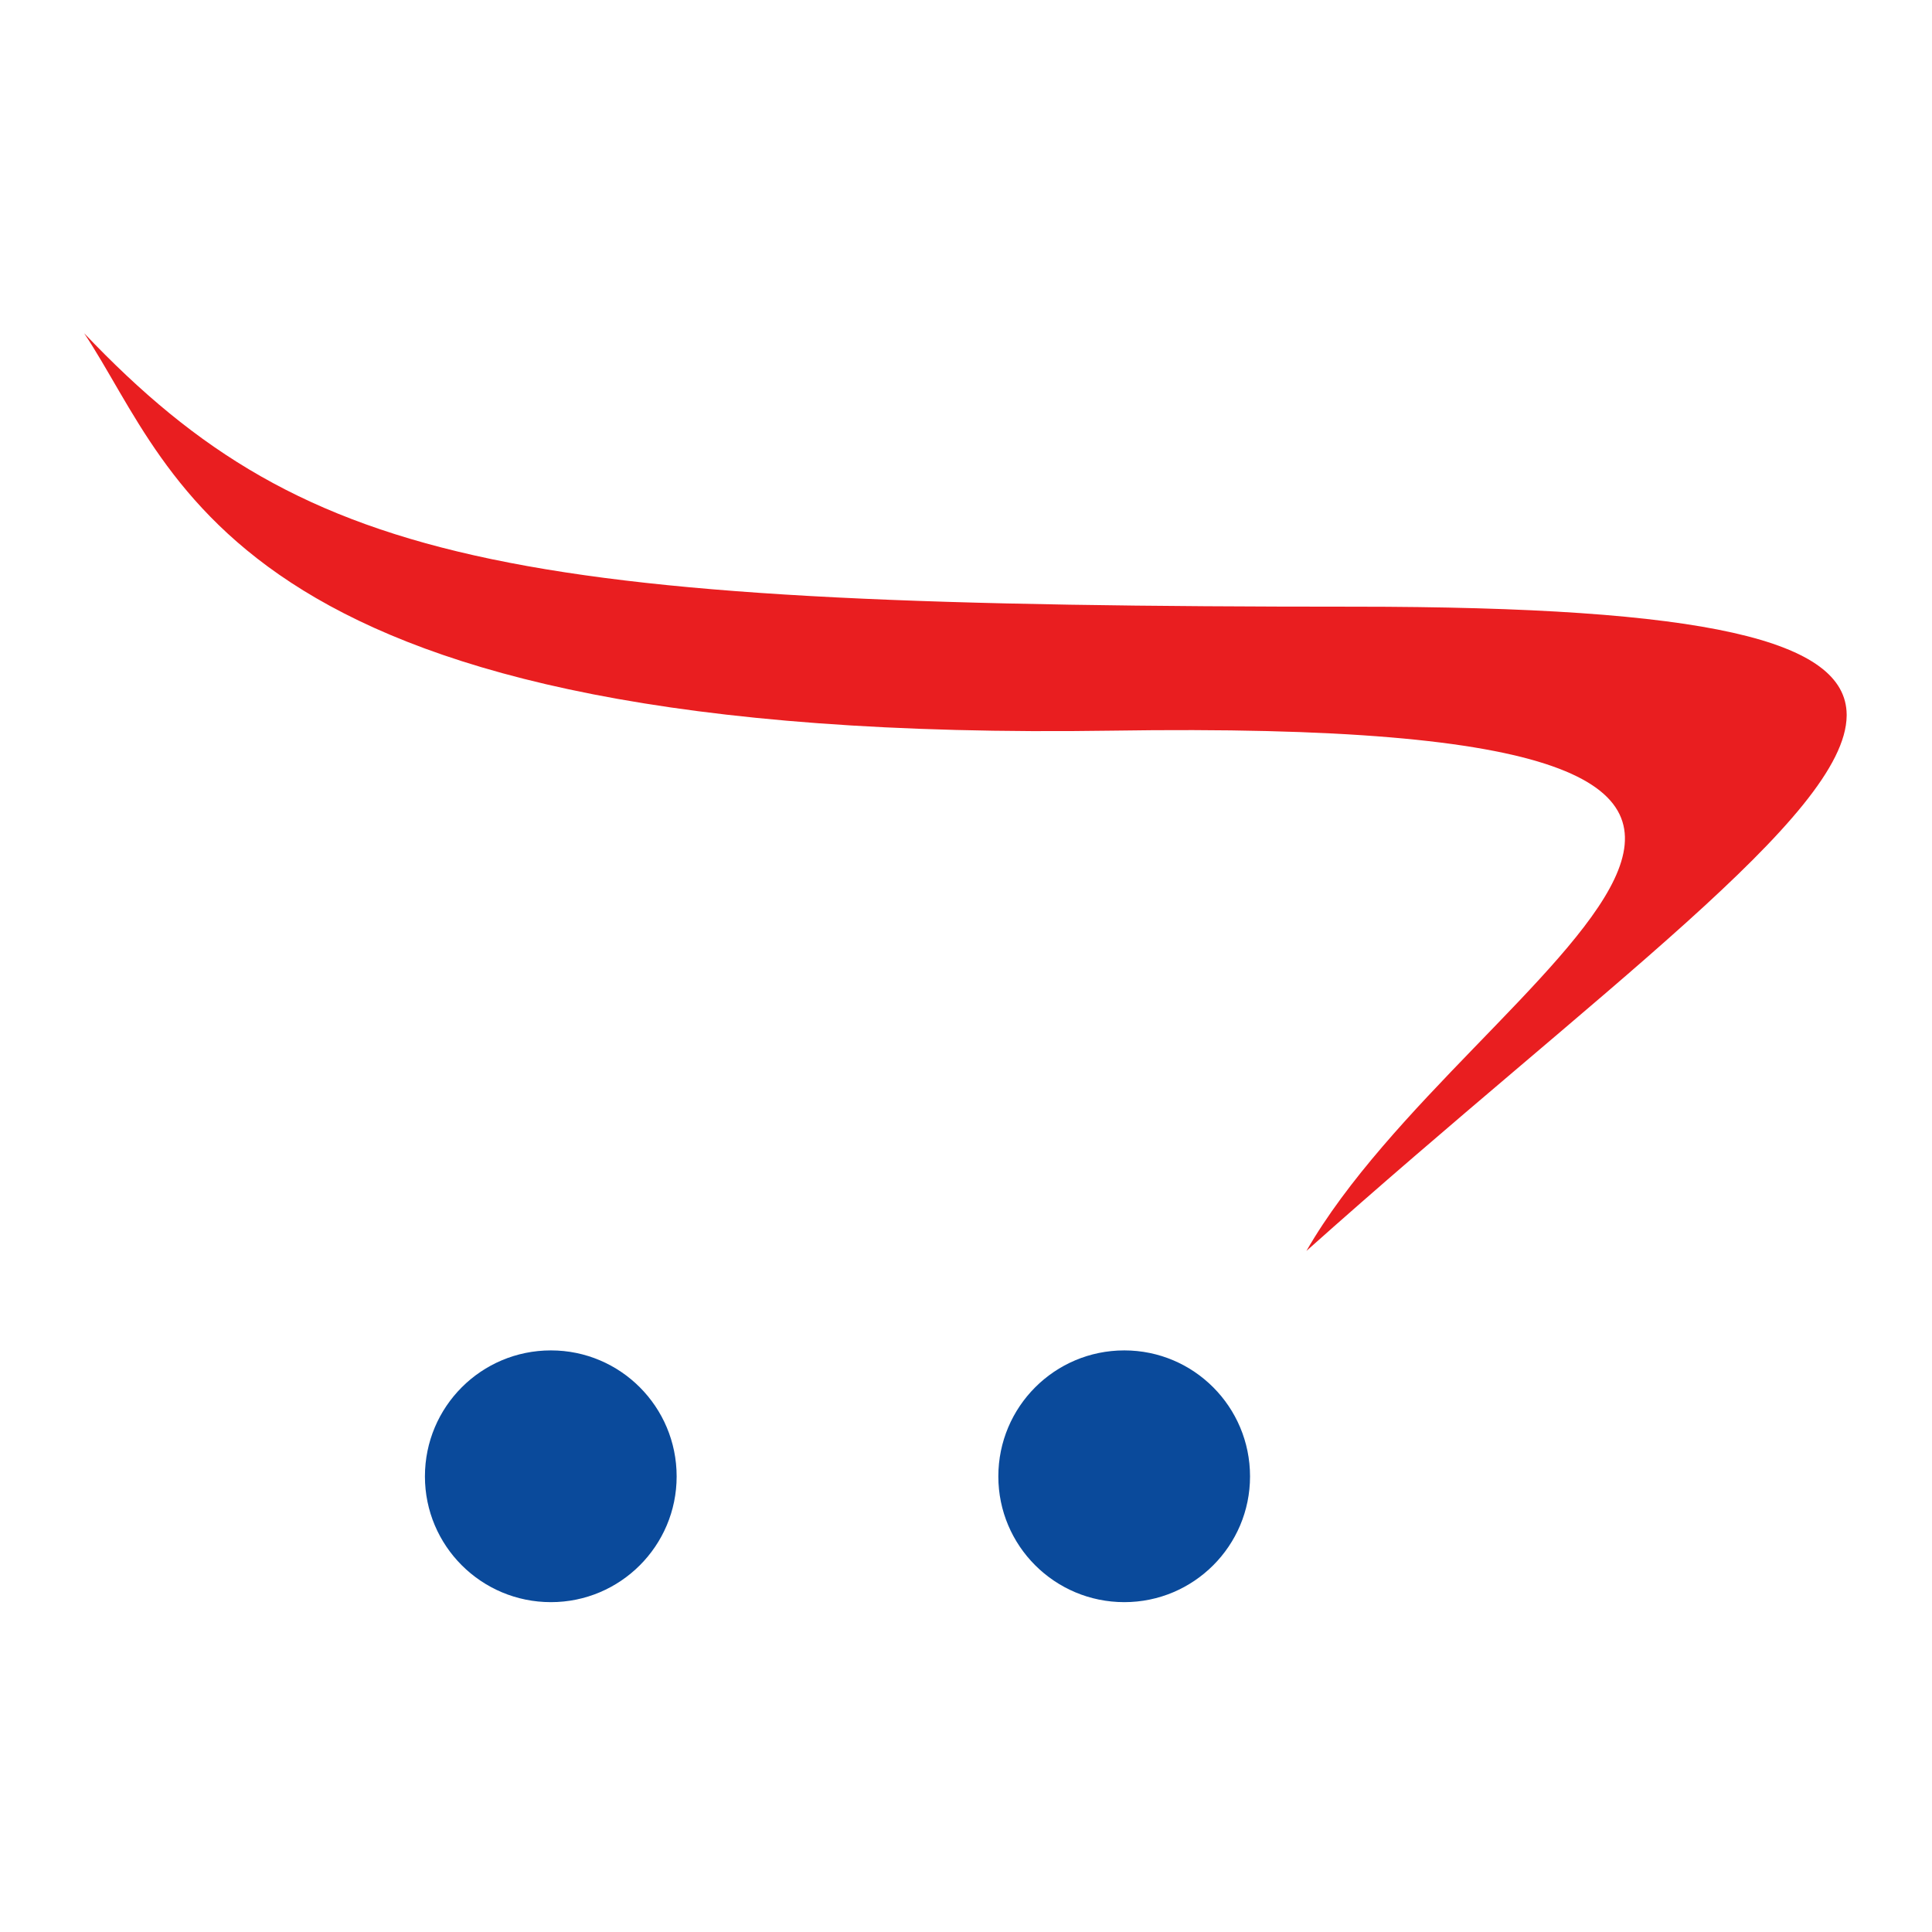
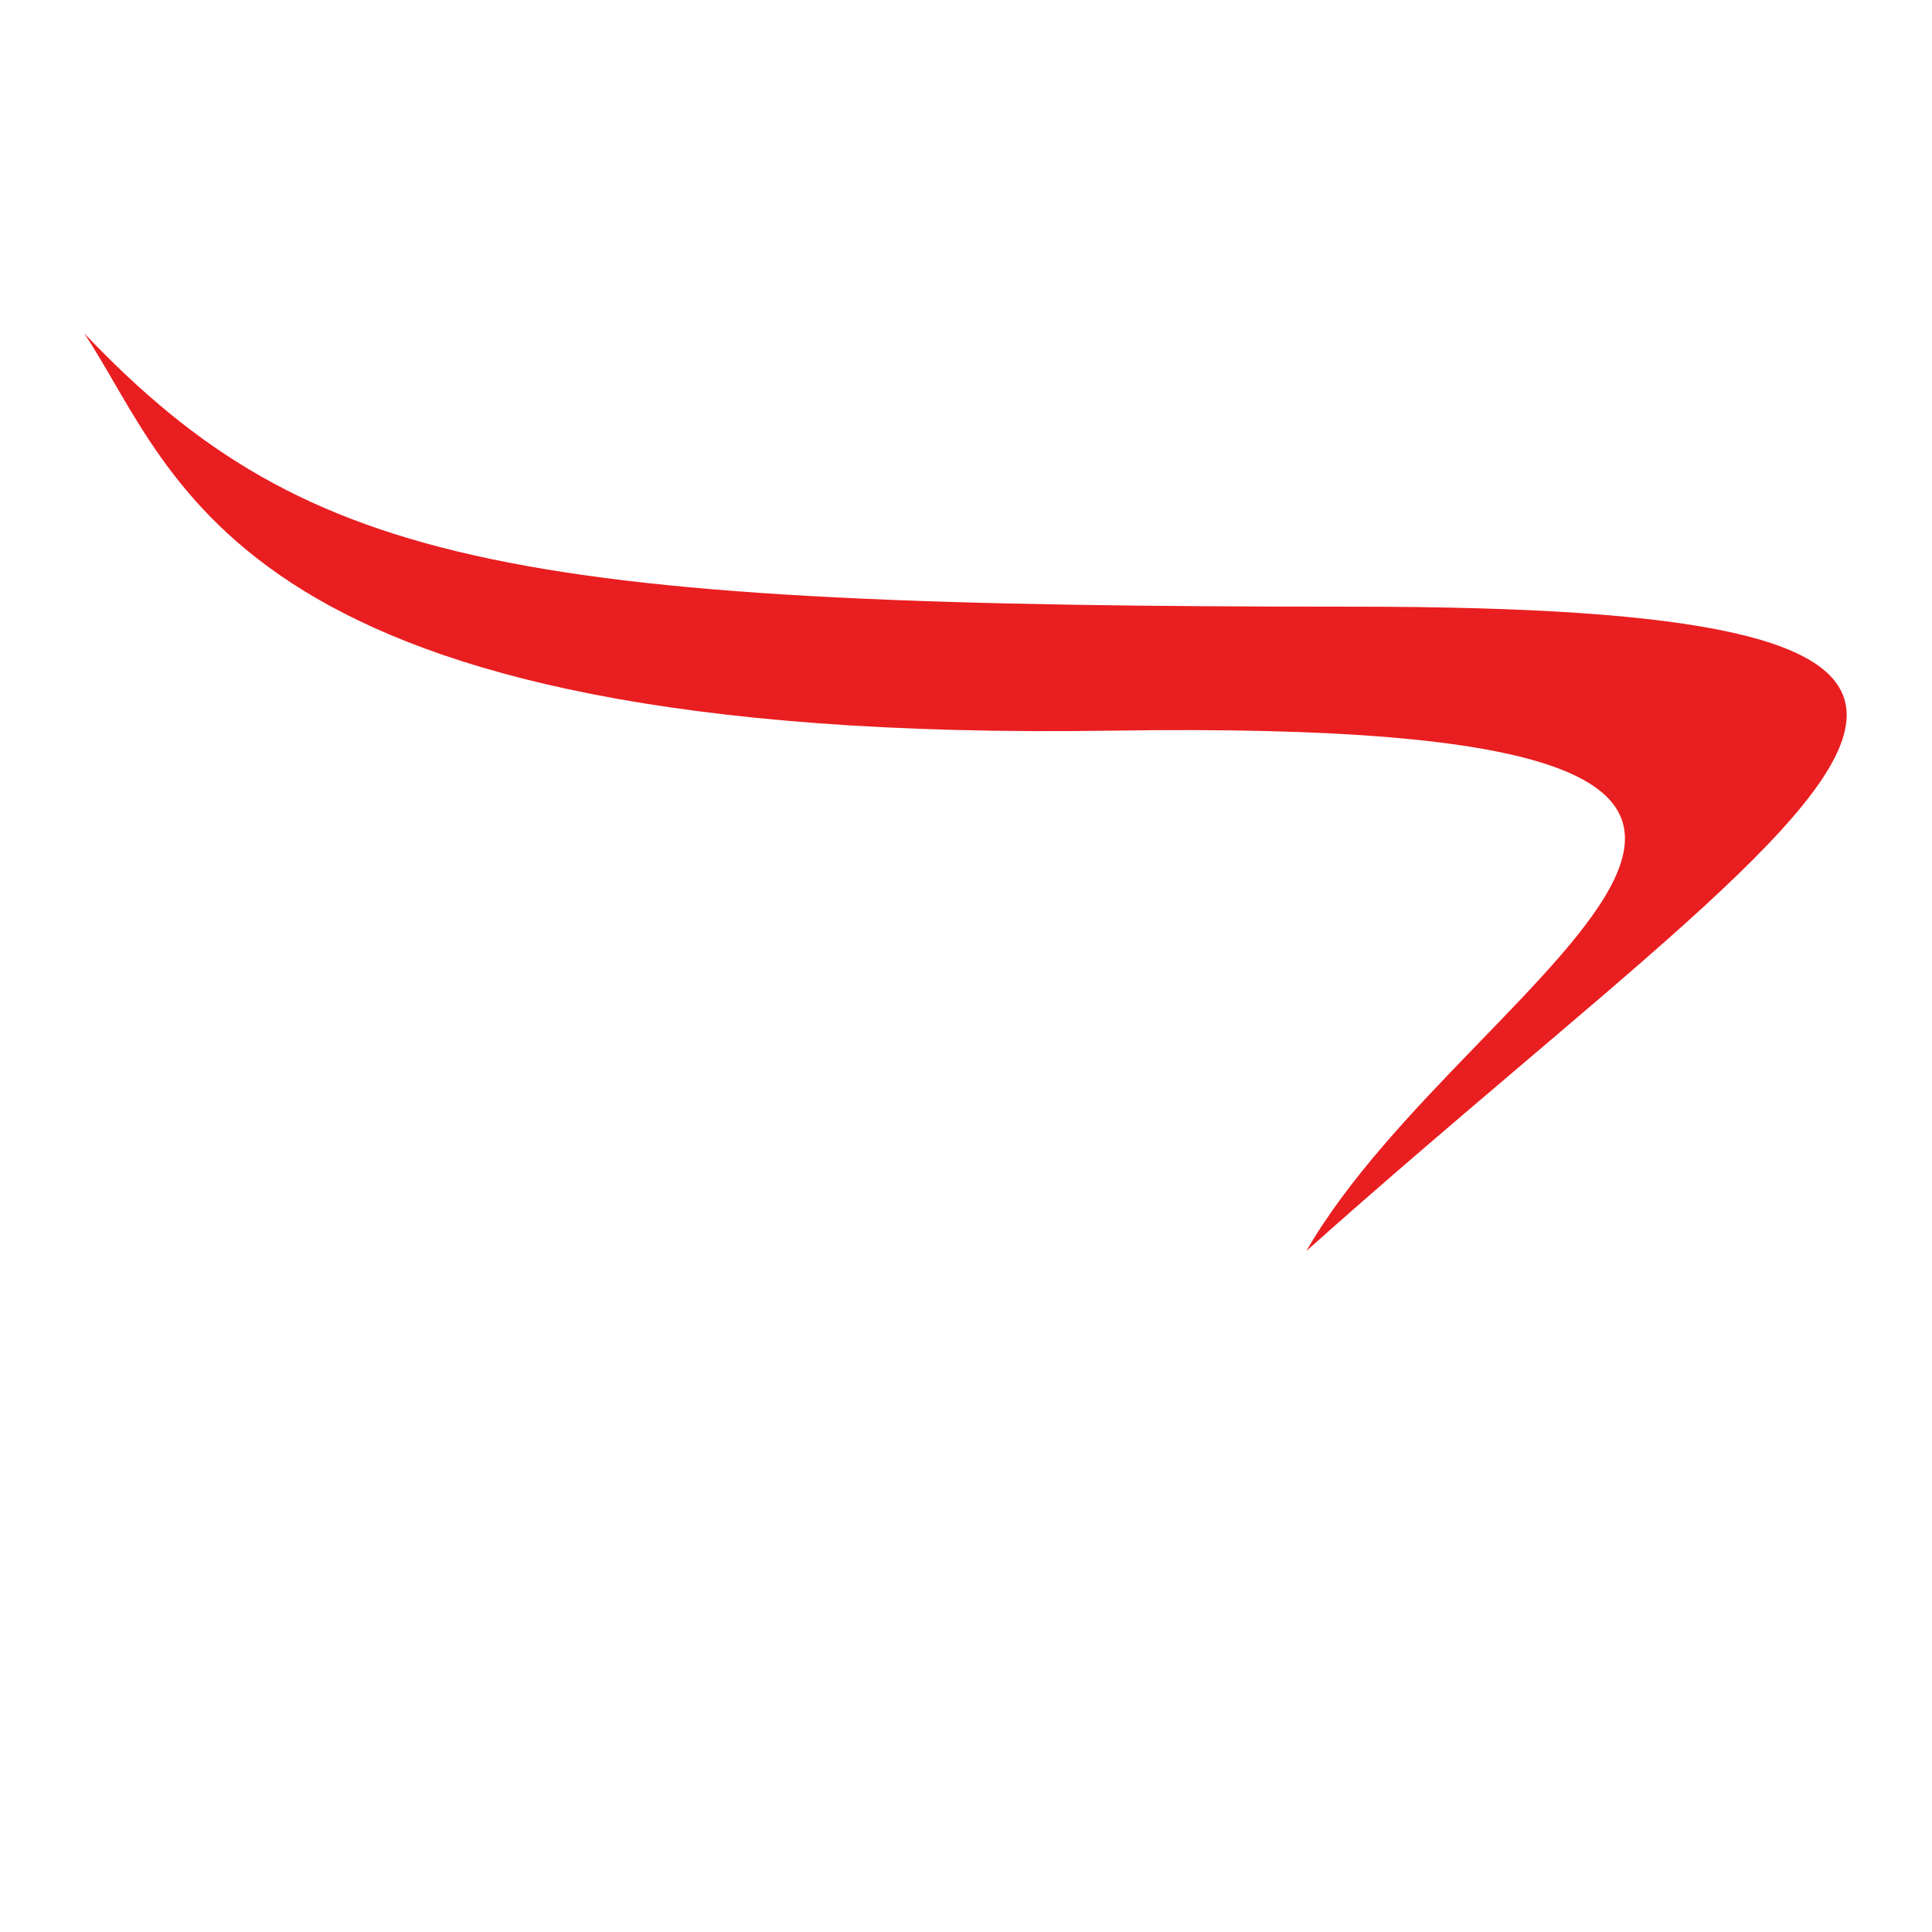
<svg xmlns="http://www.w3.org/2000/svg" width="574" height="574" viewBox="0 0 574 574" fill="none">
  <path d="M548.648 212.295C548.452 190.252 507.726 180.248 402.3 180.248C154.923 180.248 92.165 169.681 25 99C53.252 141.44 68.711 221.041 330.18 217.081C602.982 212.878 436.559 287.429 388.136 371.656C475.456 293.708 548.386 242.33 548.648 212.616V212.295Z" fill="#E91E20" />
-   <path d="M163.68 476C184.303 476 201.032 459.264 201.032 438.648C201.032 417.947 184.303 401.206 163.68 401.206C142.981 401.206 126.247 417.947 126.247 438.648C126.247 459.264 142.981 476 163.68 476Z" fill="#0A4A9B" />
-   <path d="M334.035 476C354.658 476 371.387 459.264 371.387 438.648C371.387 417.947 354.658 401.206 334.035 401.206C313.355 401.206 296.607 417.947 296.607 438.648C296.607 459.264 313.355 476 334.035 476Z" fill="#0A4A9B" />
</svg>